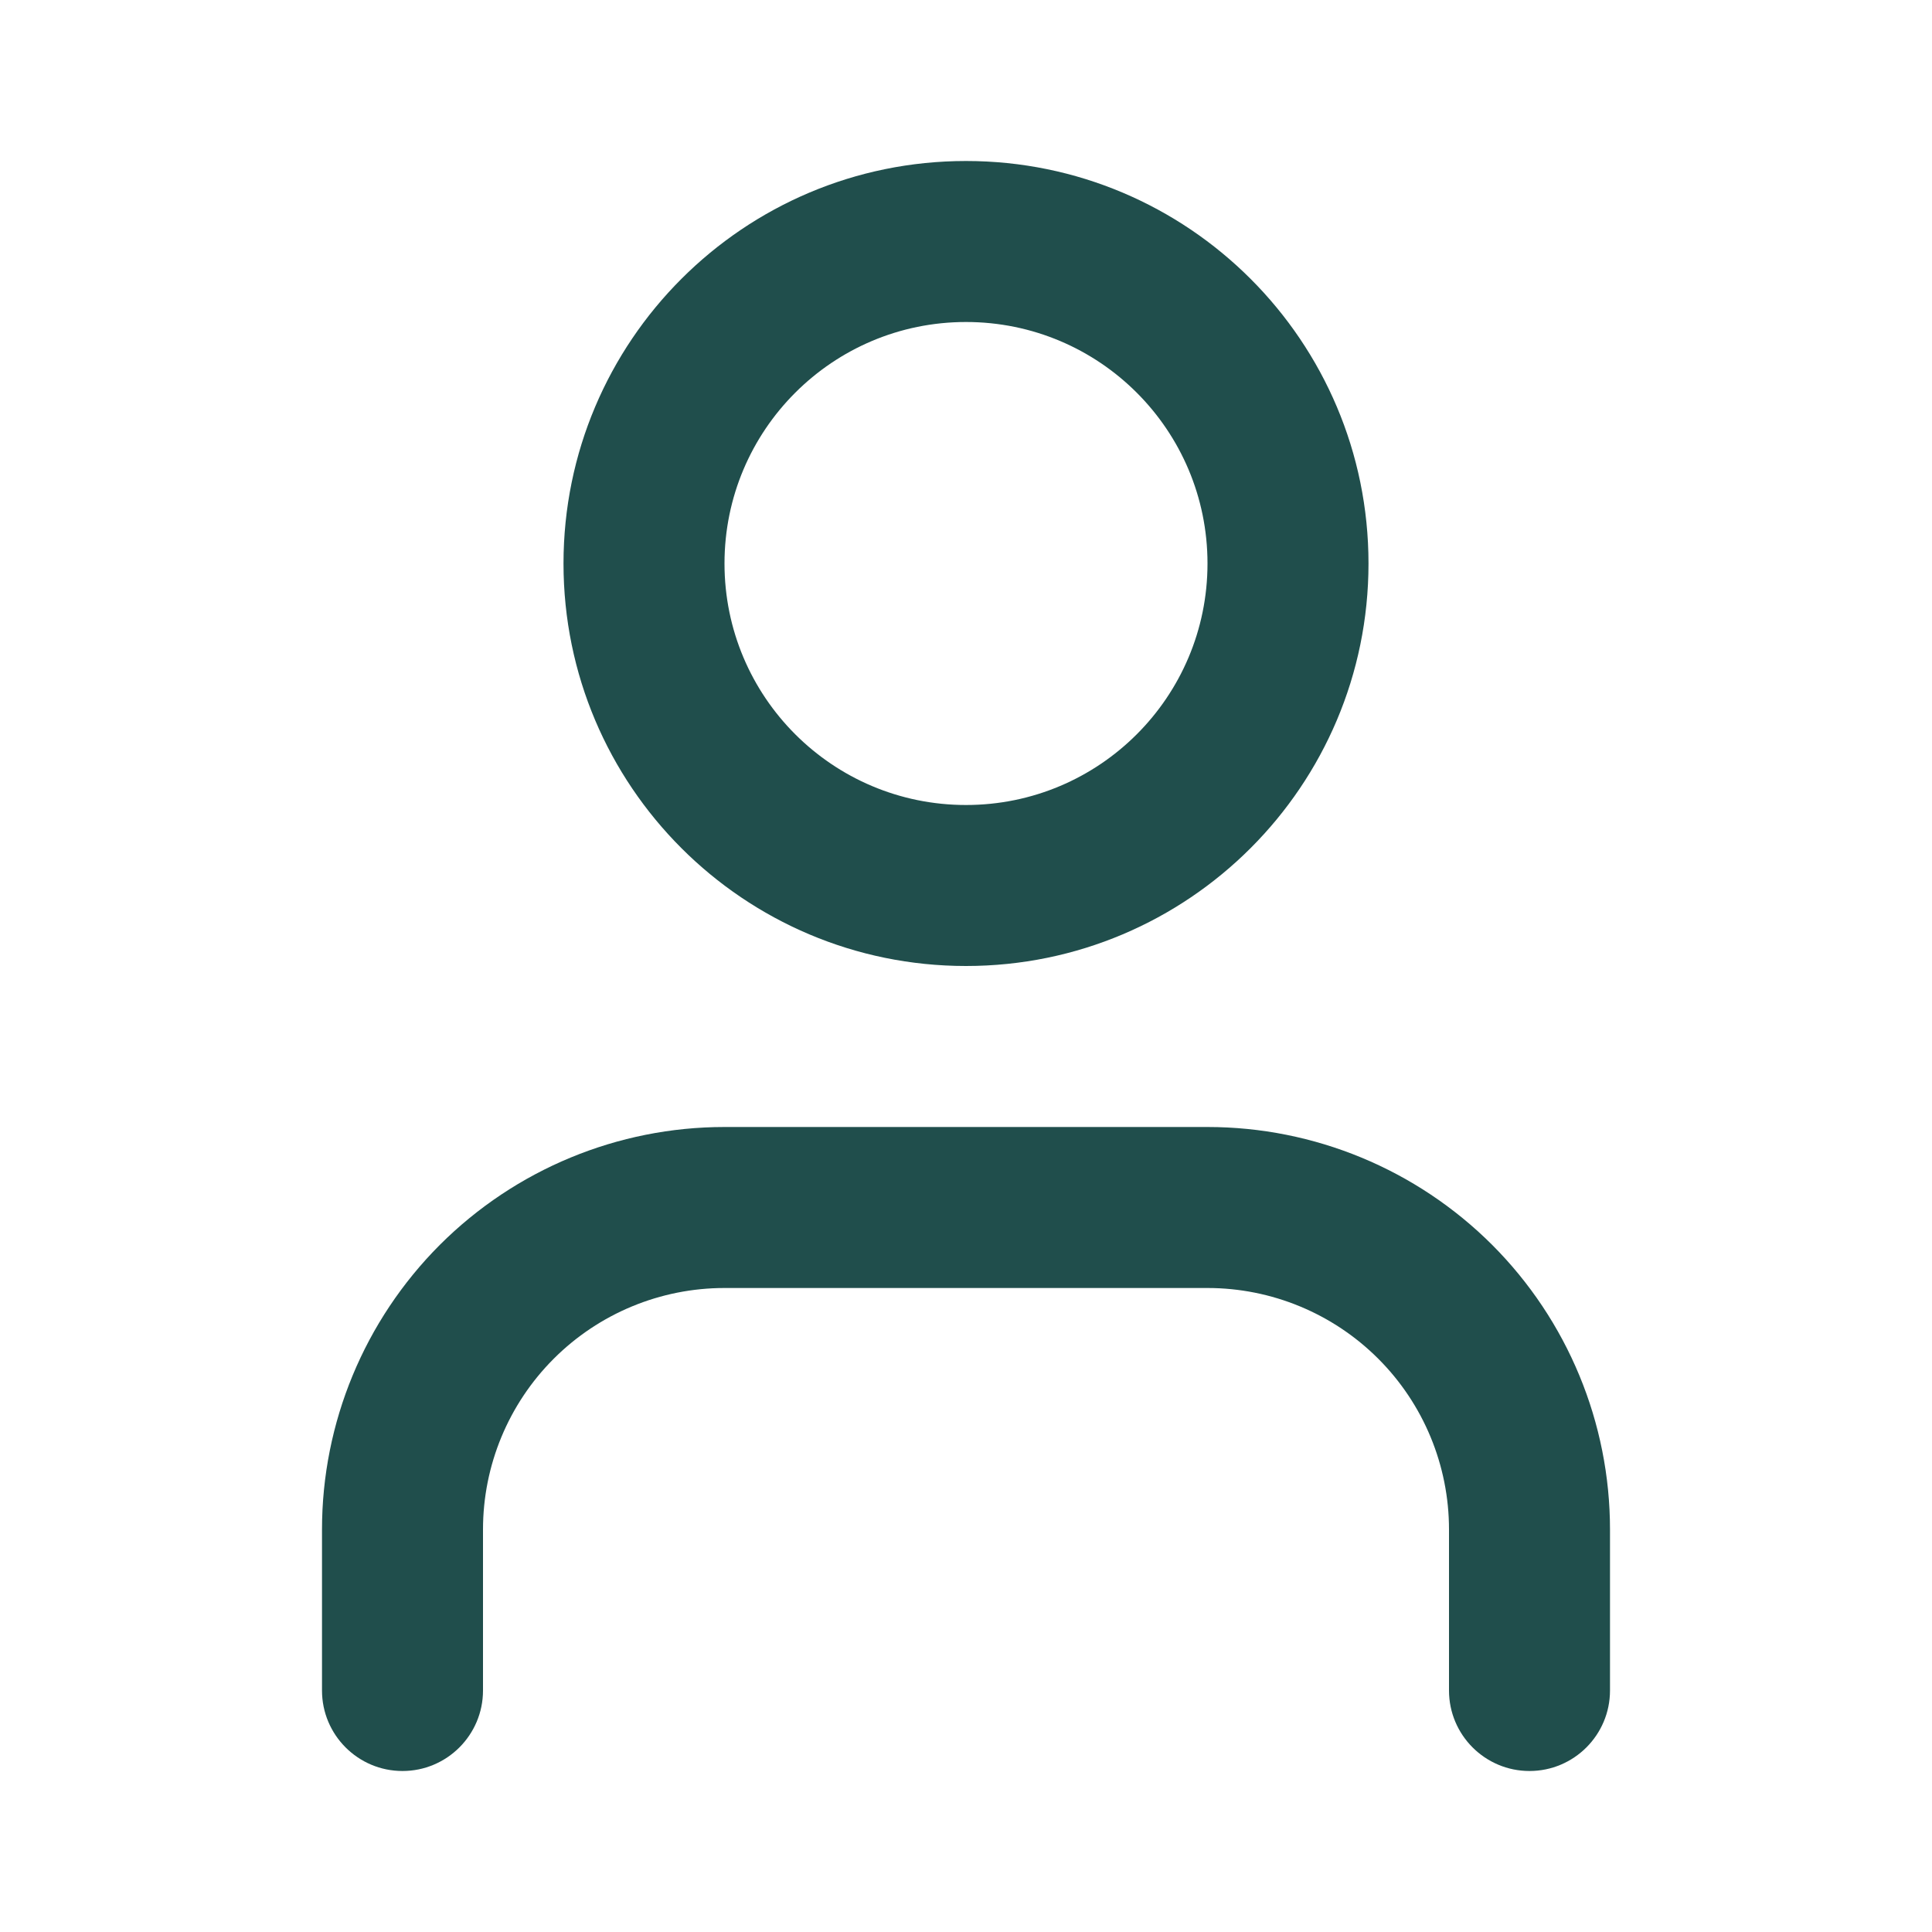
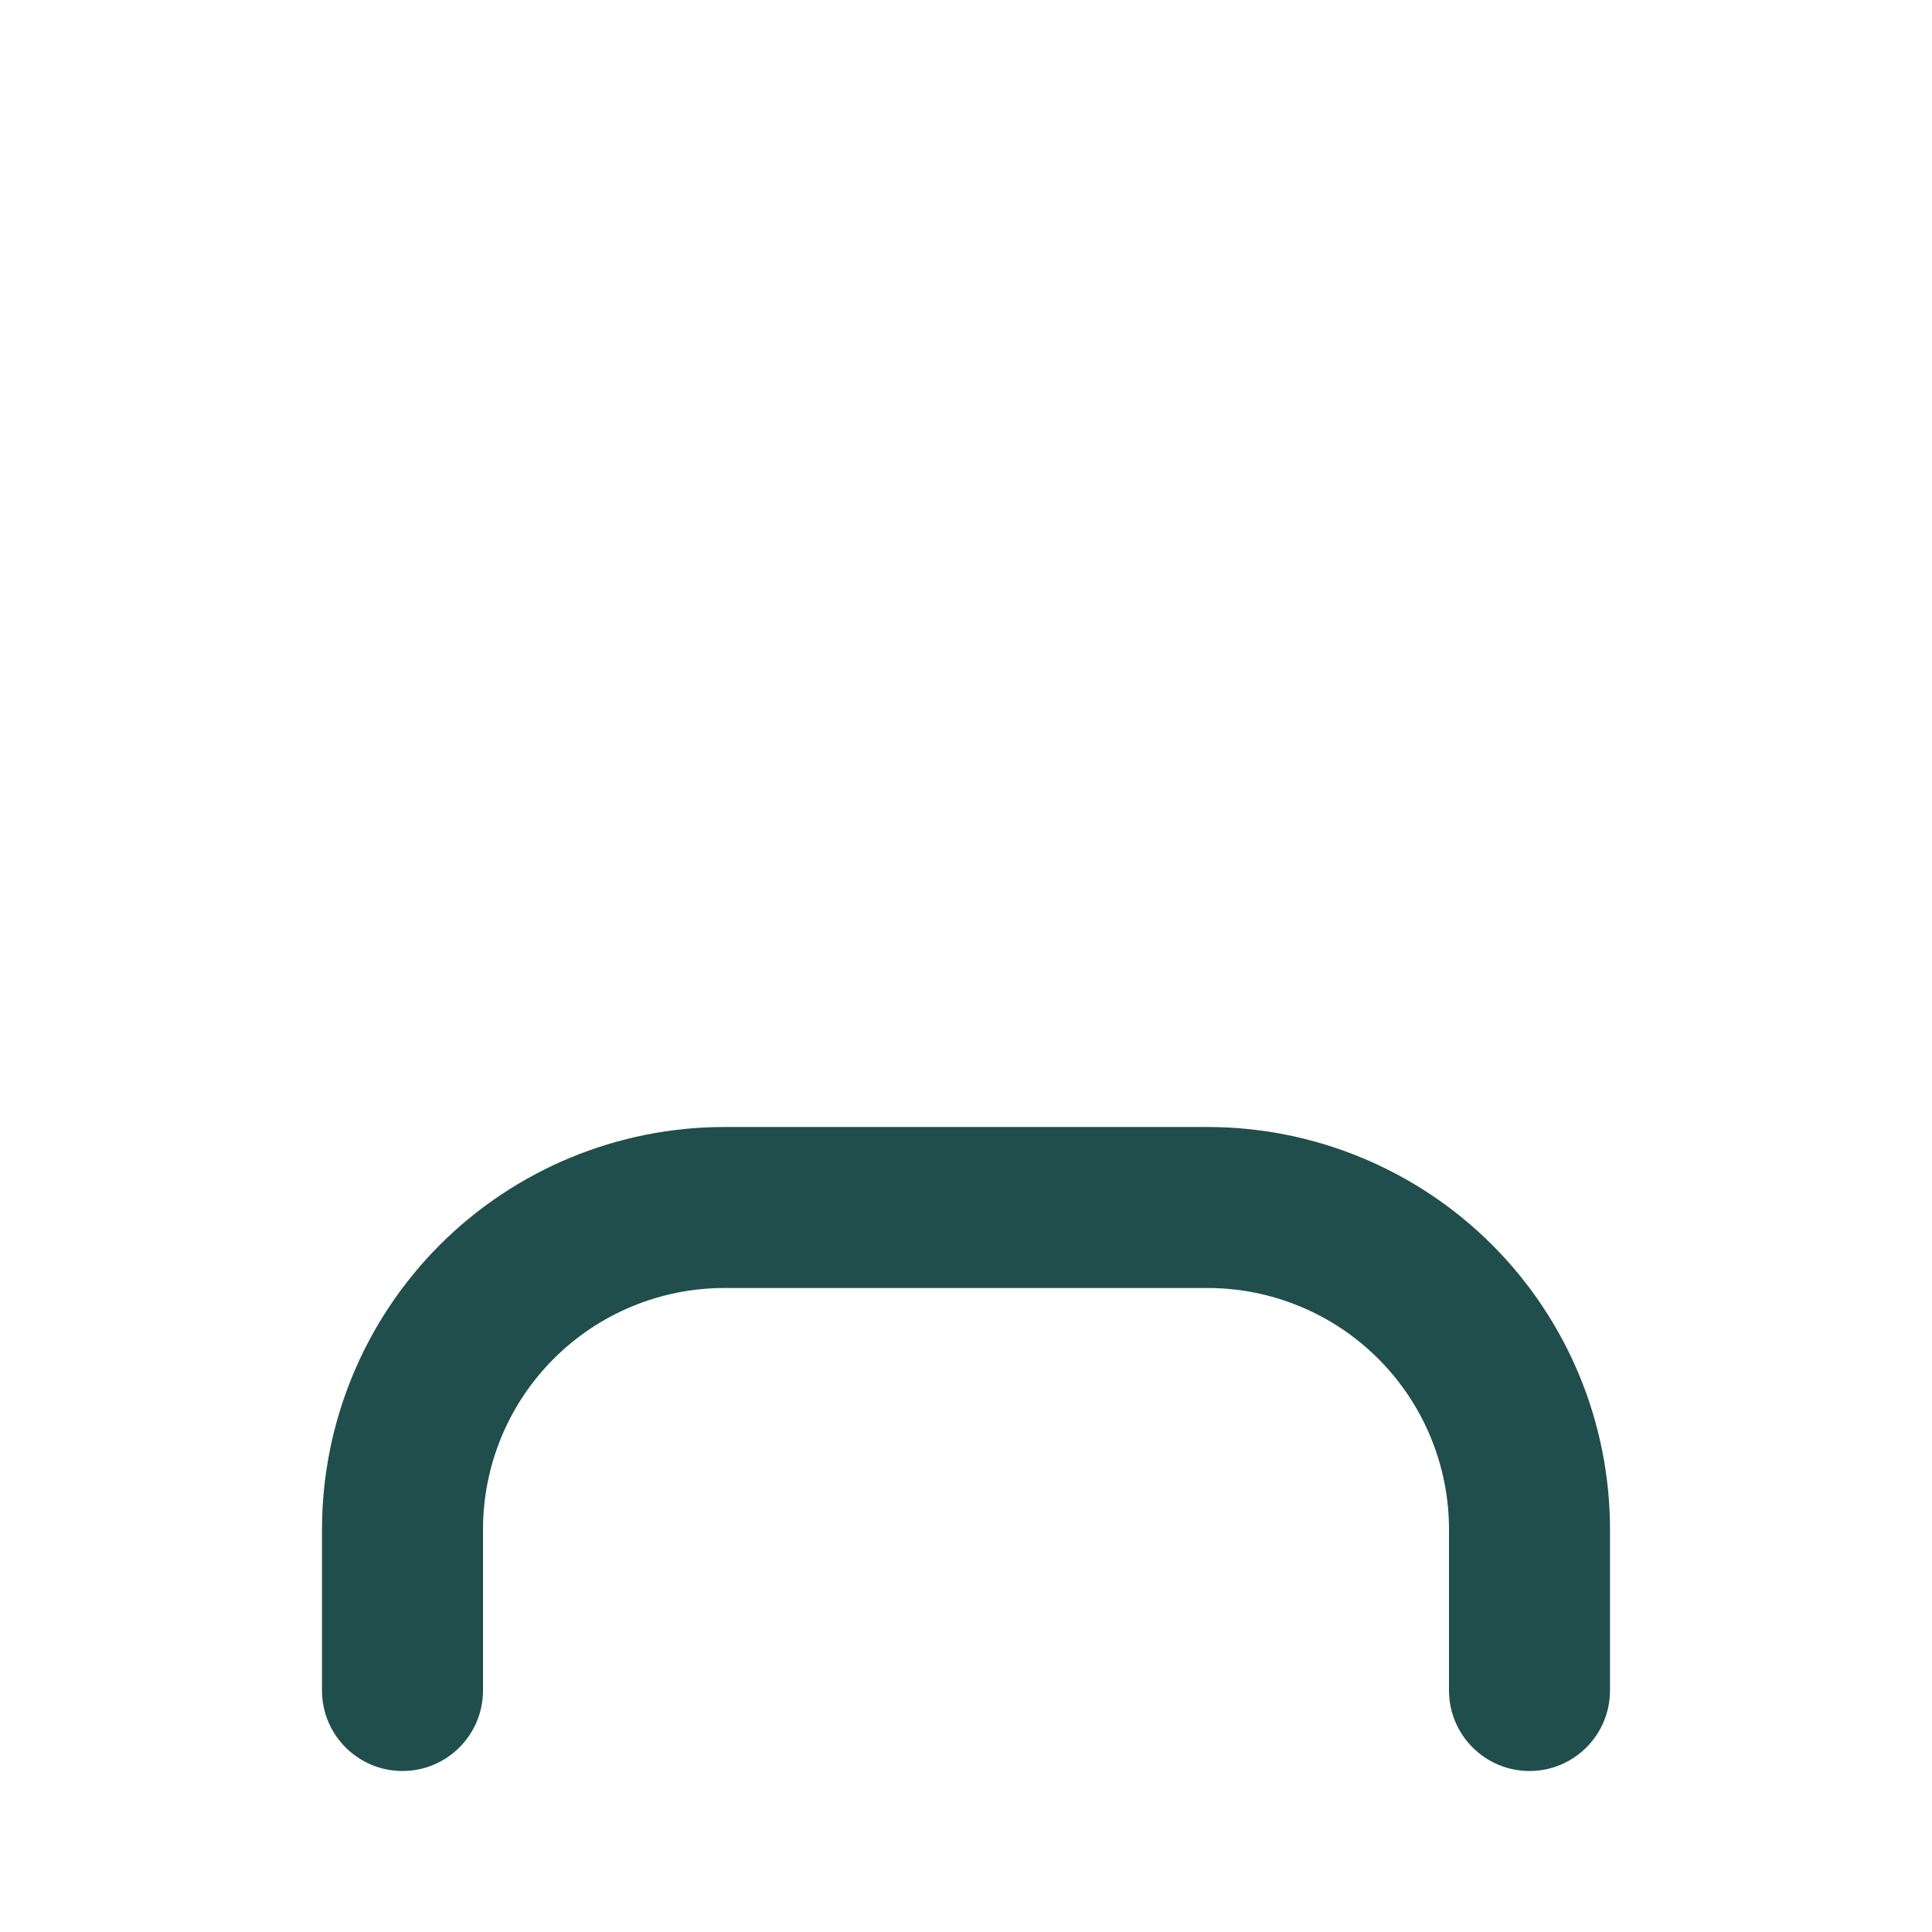
<svg xmlns="http://www.w3.org/2000/svg" width="18" height="18" viewBox="0 0 18 18" fill="none">
  <path fill-rule="evenodd" clip-rule="evenodd" d="M4.098 11.598C4.802 10.895 5.755 10.5 6.75 10.5H11.25C12.245 10.5 13.198 10.895 13.902 11.598C14.605 12.302 15 13.255 15 14.25V15.75C15 16.164 14.664 16.5 14.25 16.5C13.836 16.5 13.5 16.164 13.5 15.75V14.25C13.5 13.653 13.263 13.081 12.841 12.659C12.419 12.237 11.847 12 11.25 12H6.75C6.153 12 5.581 12.237 5.159 12.659C4.737 13.081 4.5 13.653 4.5 14.25V15.75C4.5 16.164 4.164 16.5 3.75 16.5C3.336 16.5 3 16.164 3 15.75V14.25C3 13.255 3.395 12.302 4.098 11.598Z" fill="#204E4C" />
-   <path fill-rule="evenodd" clip-rule="evenodd" d="M9 3C7.757 3 6.75 4.007 6.75 5.25C6.75 6.493 7.757 7.5 9 7.5C10.243 7.5 11.25 6.493 11.25 5.25C11.25 4.007 10.243 3 9 3ZM5.25 5.25C5.25 3.179 6.929 1.5 9 1.5C11.071 1.5 12.75 3.179 12.75 5.25C12.75 7.321 11.071 9 9 9C6.929 9 5.25 7.321 5.25 5.25Z" fill="#204E4C" />
</svg>